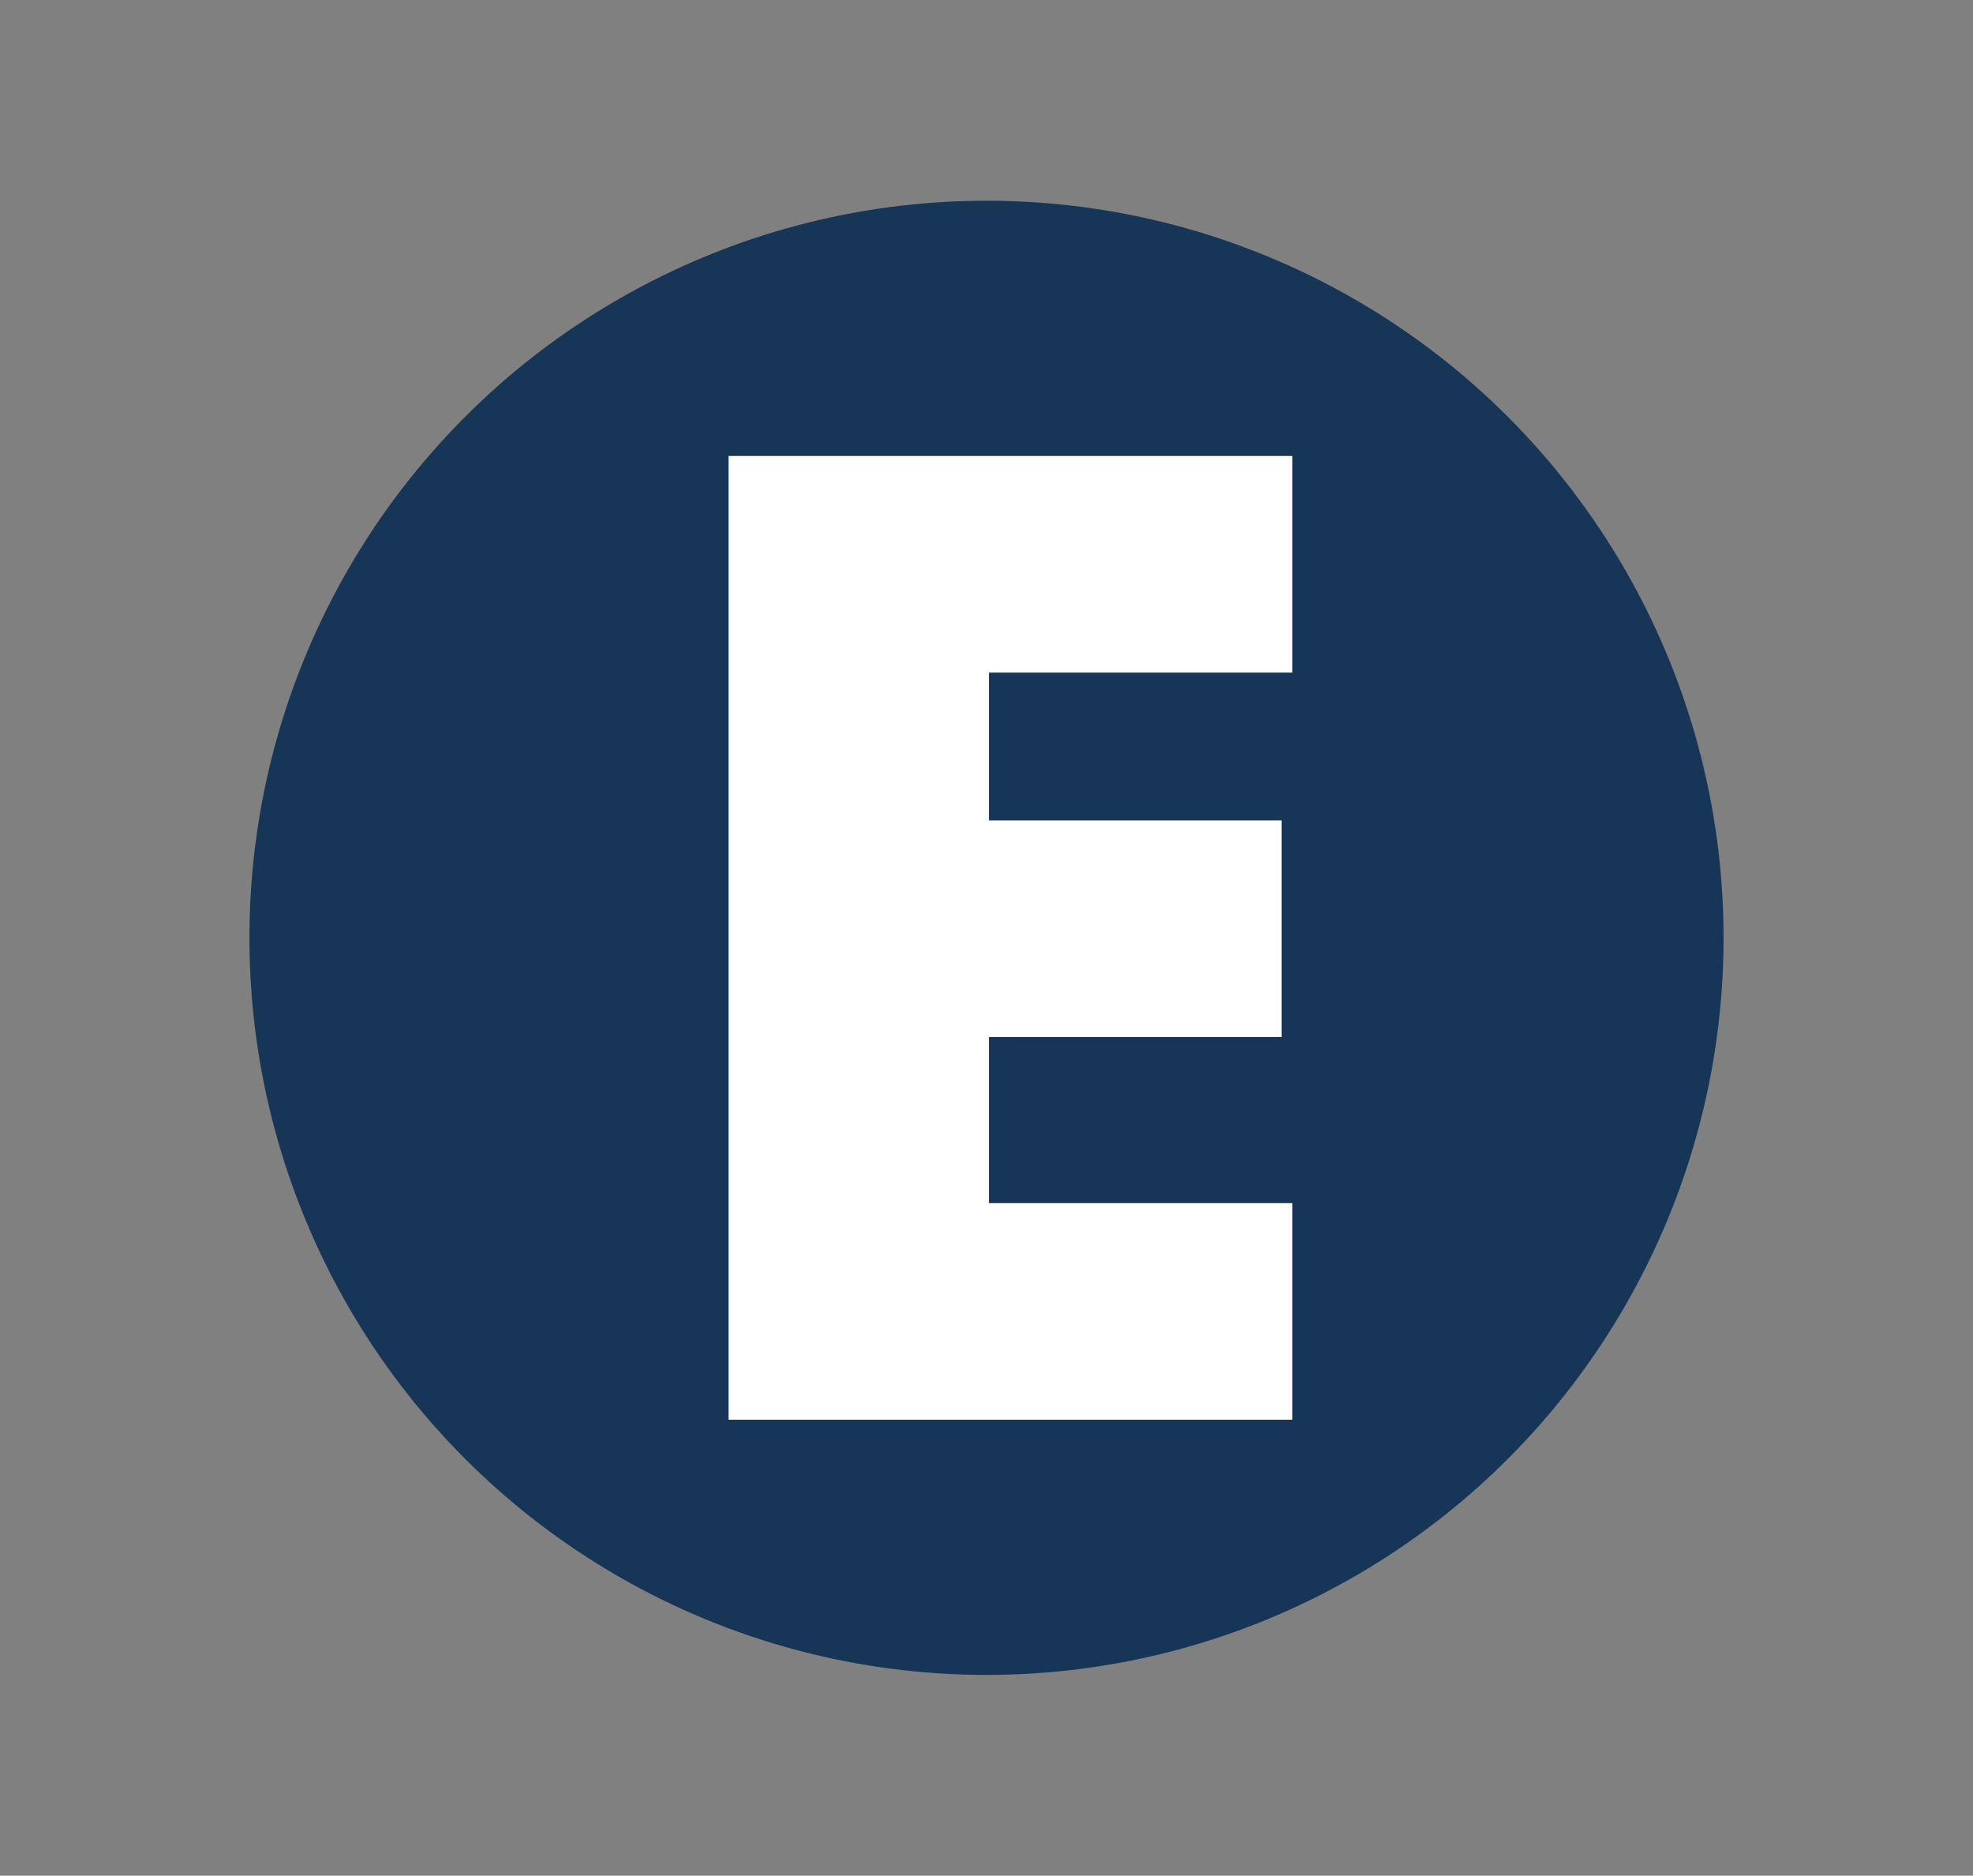
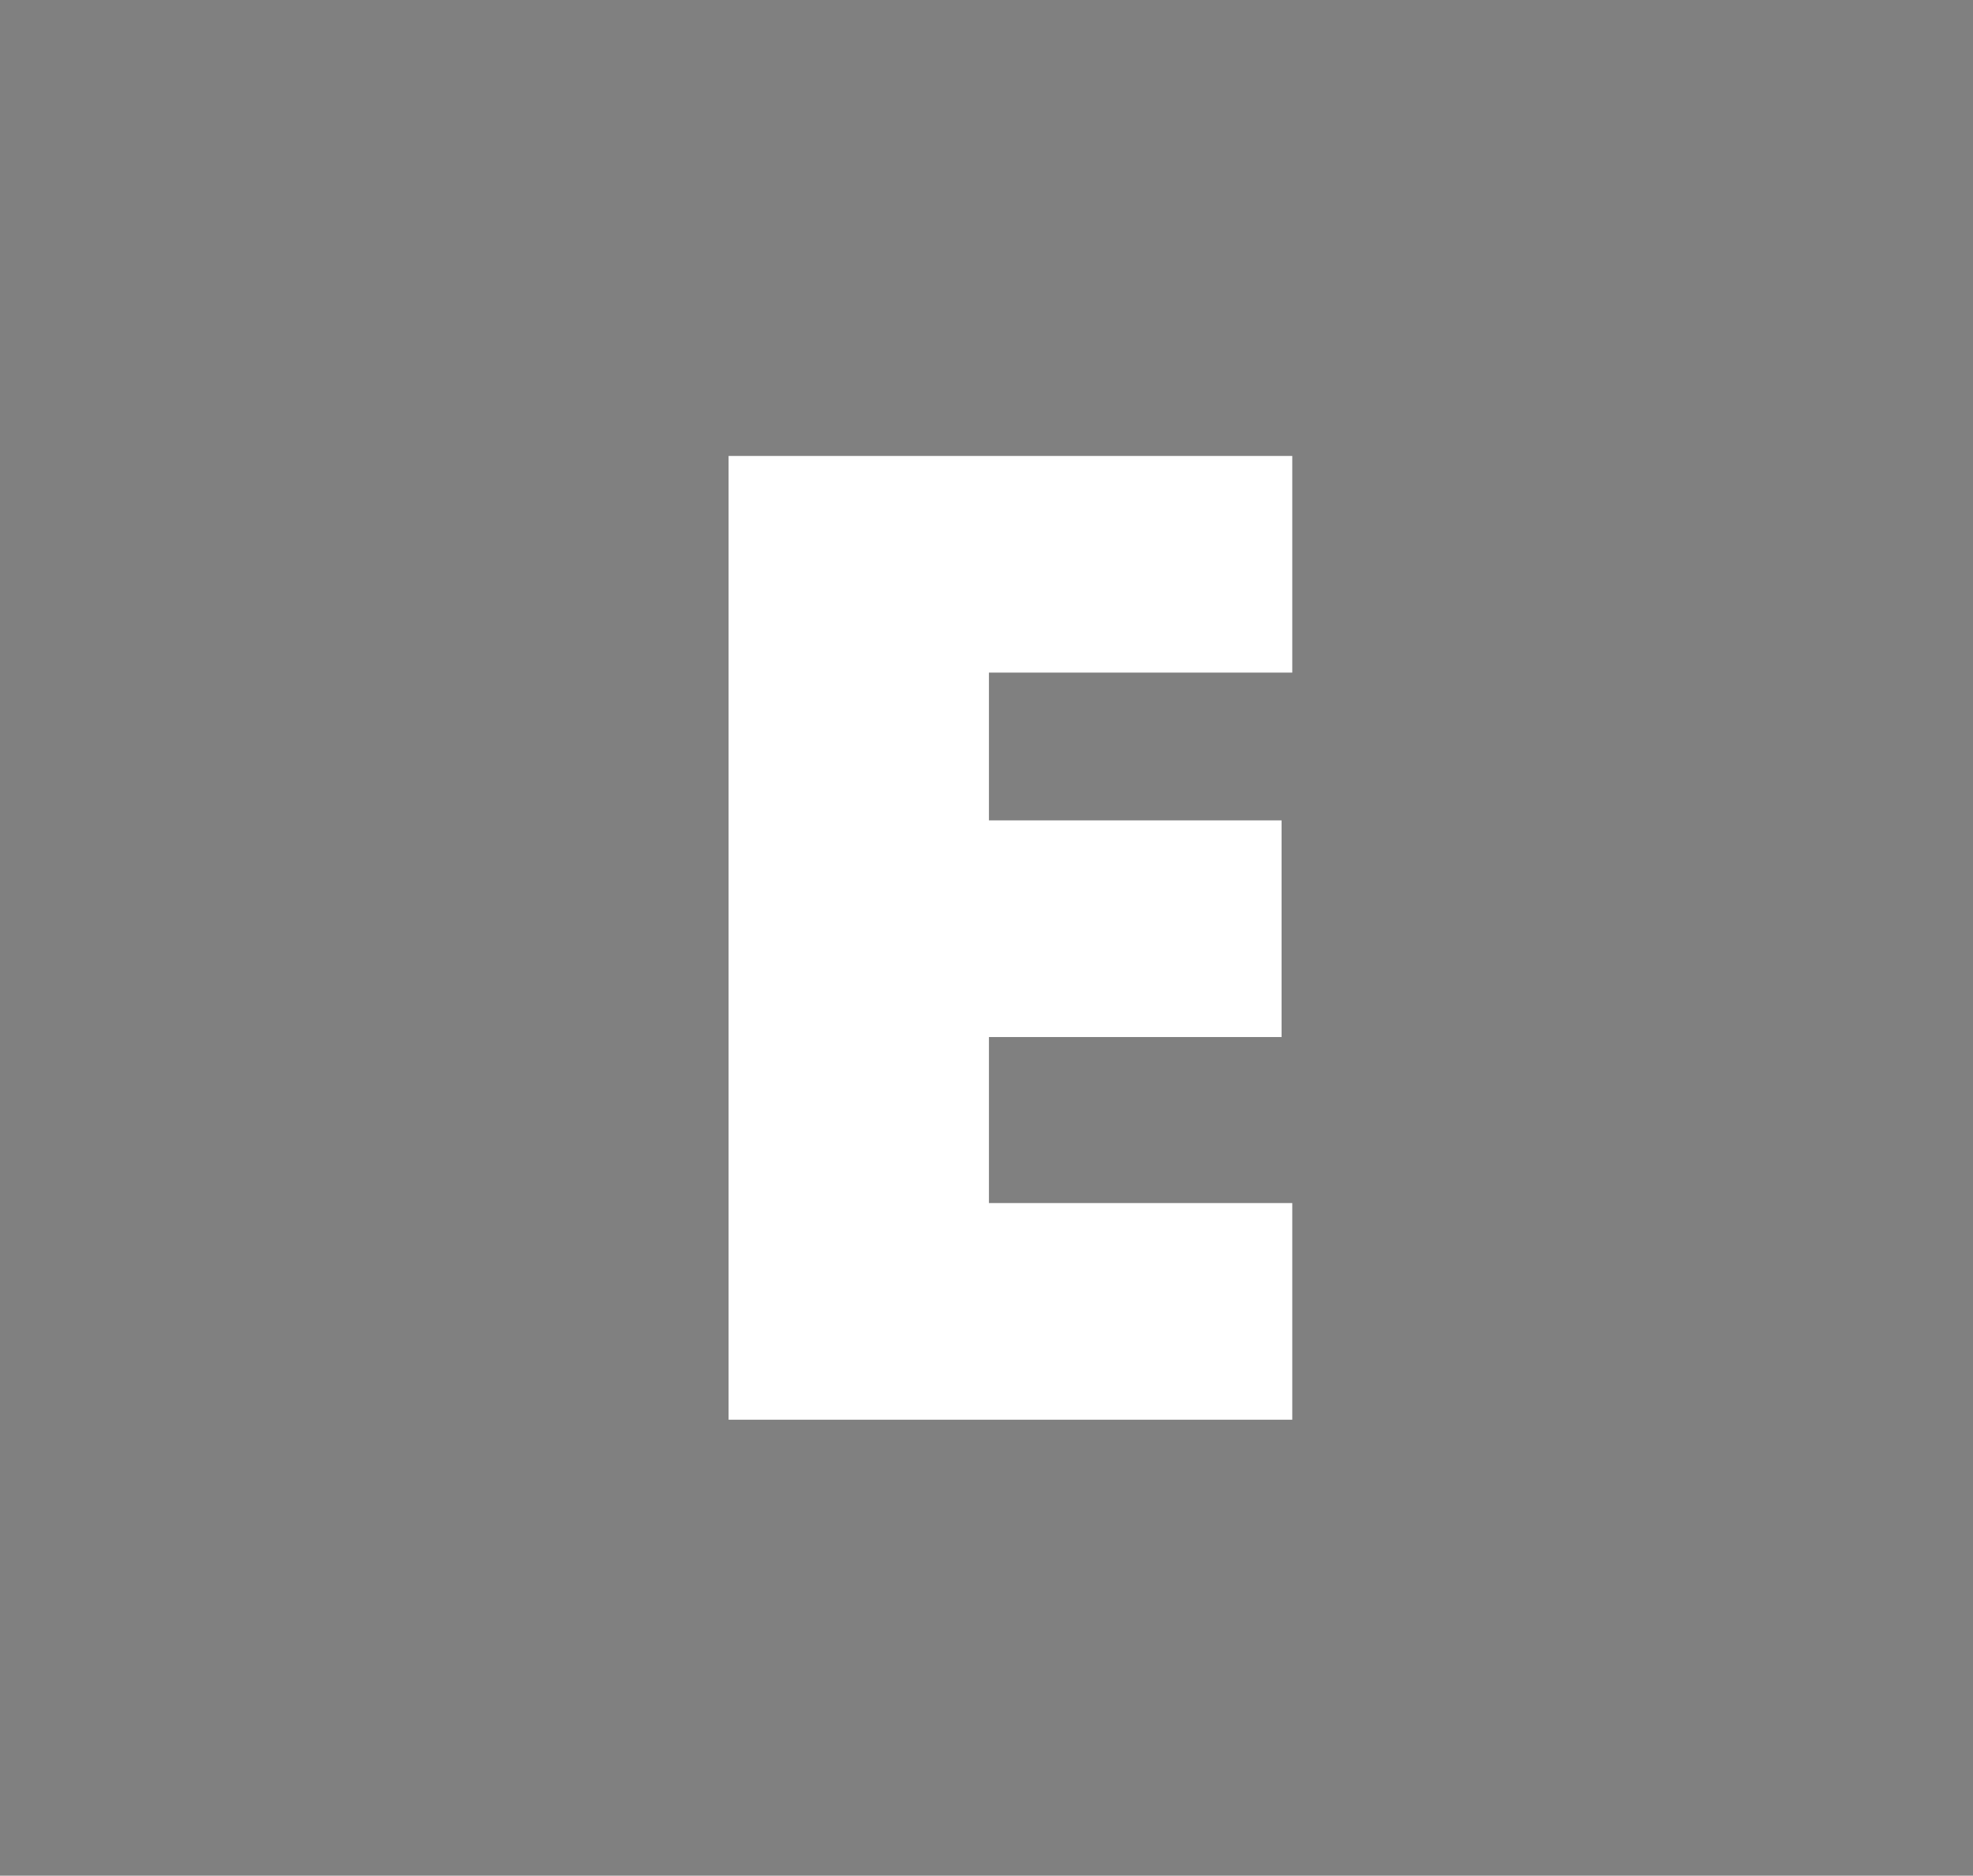
<svg xmlns="http://www.w3.org/2000/svg" id="Laag_2" viewBox="0 0 307.46 292.28">
  <rect x="0" y="0" width="307.46" height="292.28" fill="#808080" stroke="none" />
  <defs>
    <style>.cls-1{fill:#fff;}.cls-2{fill:#173557;}</style>
  </defs>
-   <circle class="cls-2" cx="153.73" cy="146.14" r="114.86" />
  <polygon class="cls-1" points="201.38 104.81 201.38 71.05 113.54 71.05 113.54 90.44 113.54 104.81 113.54 127.84 113.54 161.6 113.54 187.47 113.54 221.23 154.11 221.23 201.38 221.23 201.38 187.47 154.11 187.47 154.11 161.6 199.71 161.6 199.71 127.84 154.11 127.84 154.11 104.81 201.38 104.81" />
</svg>